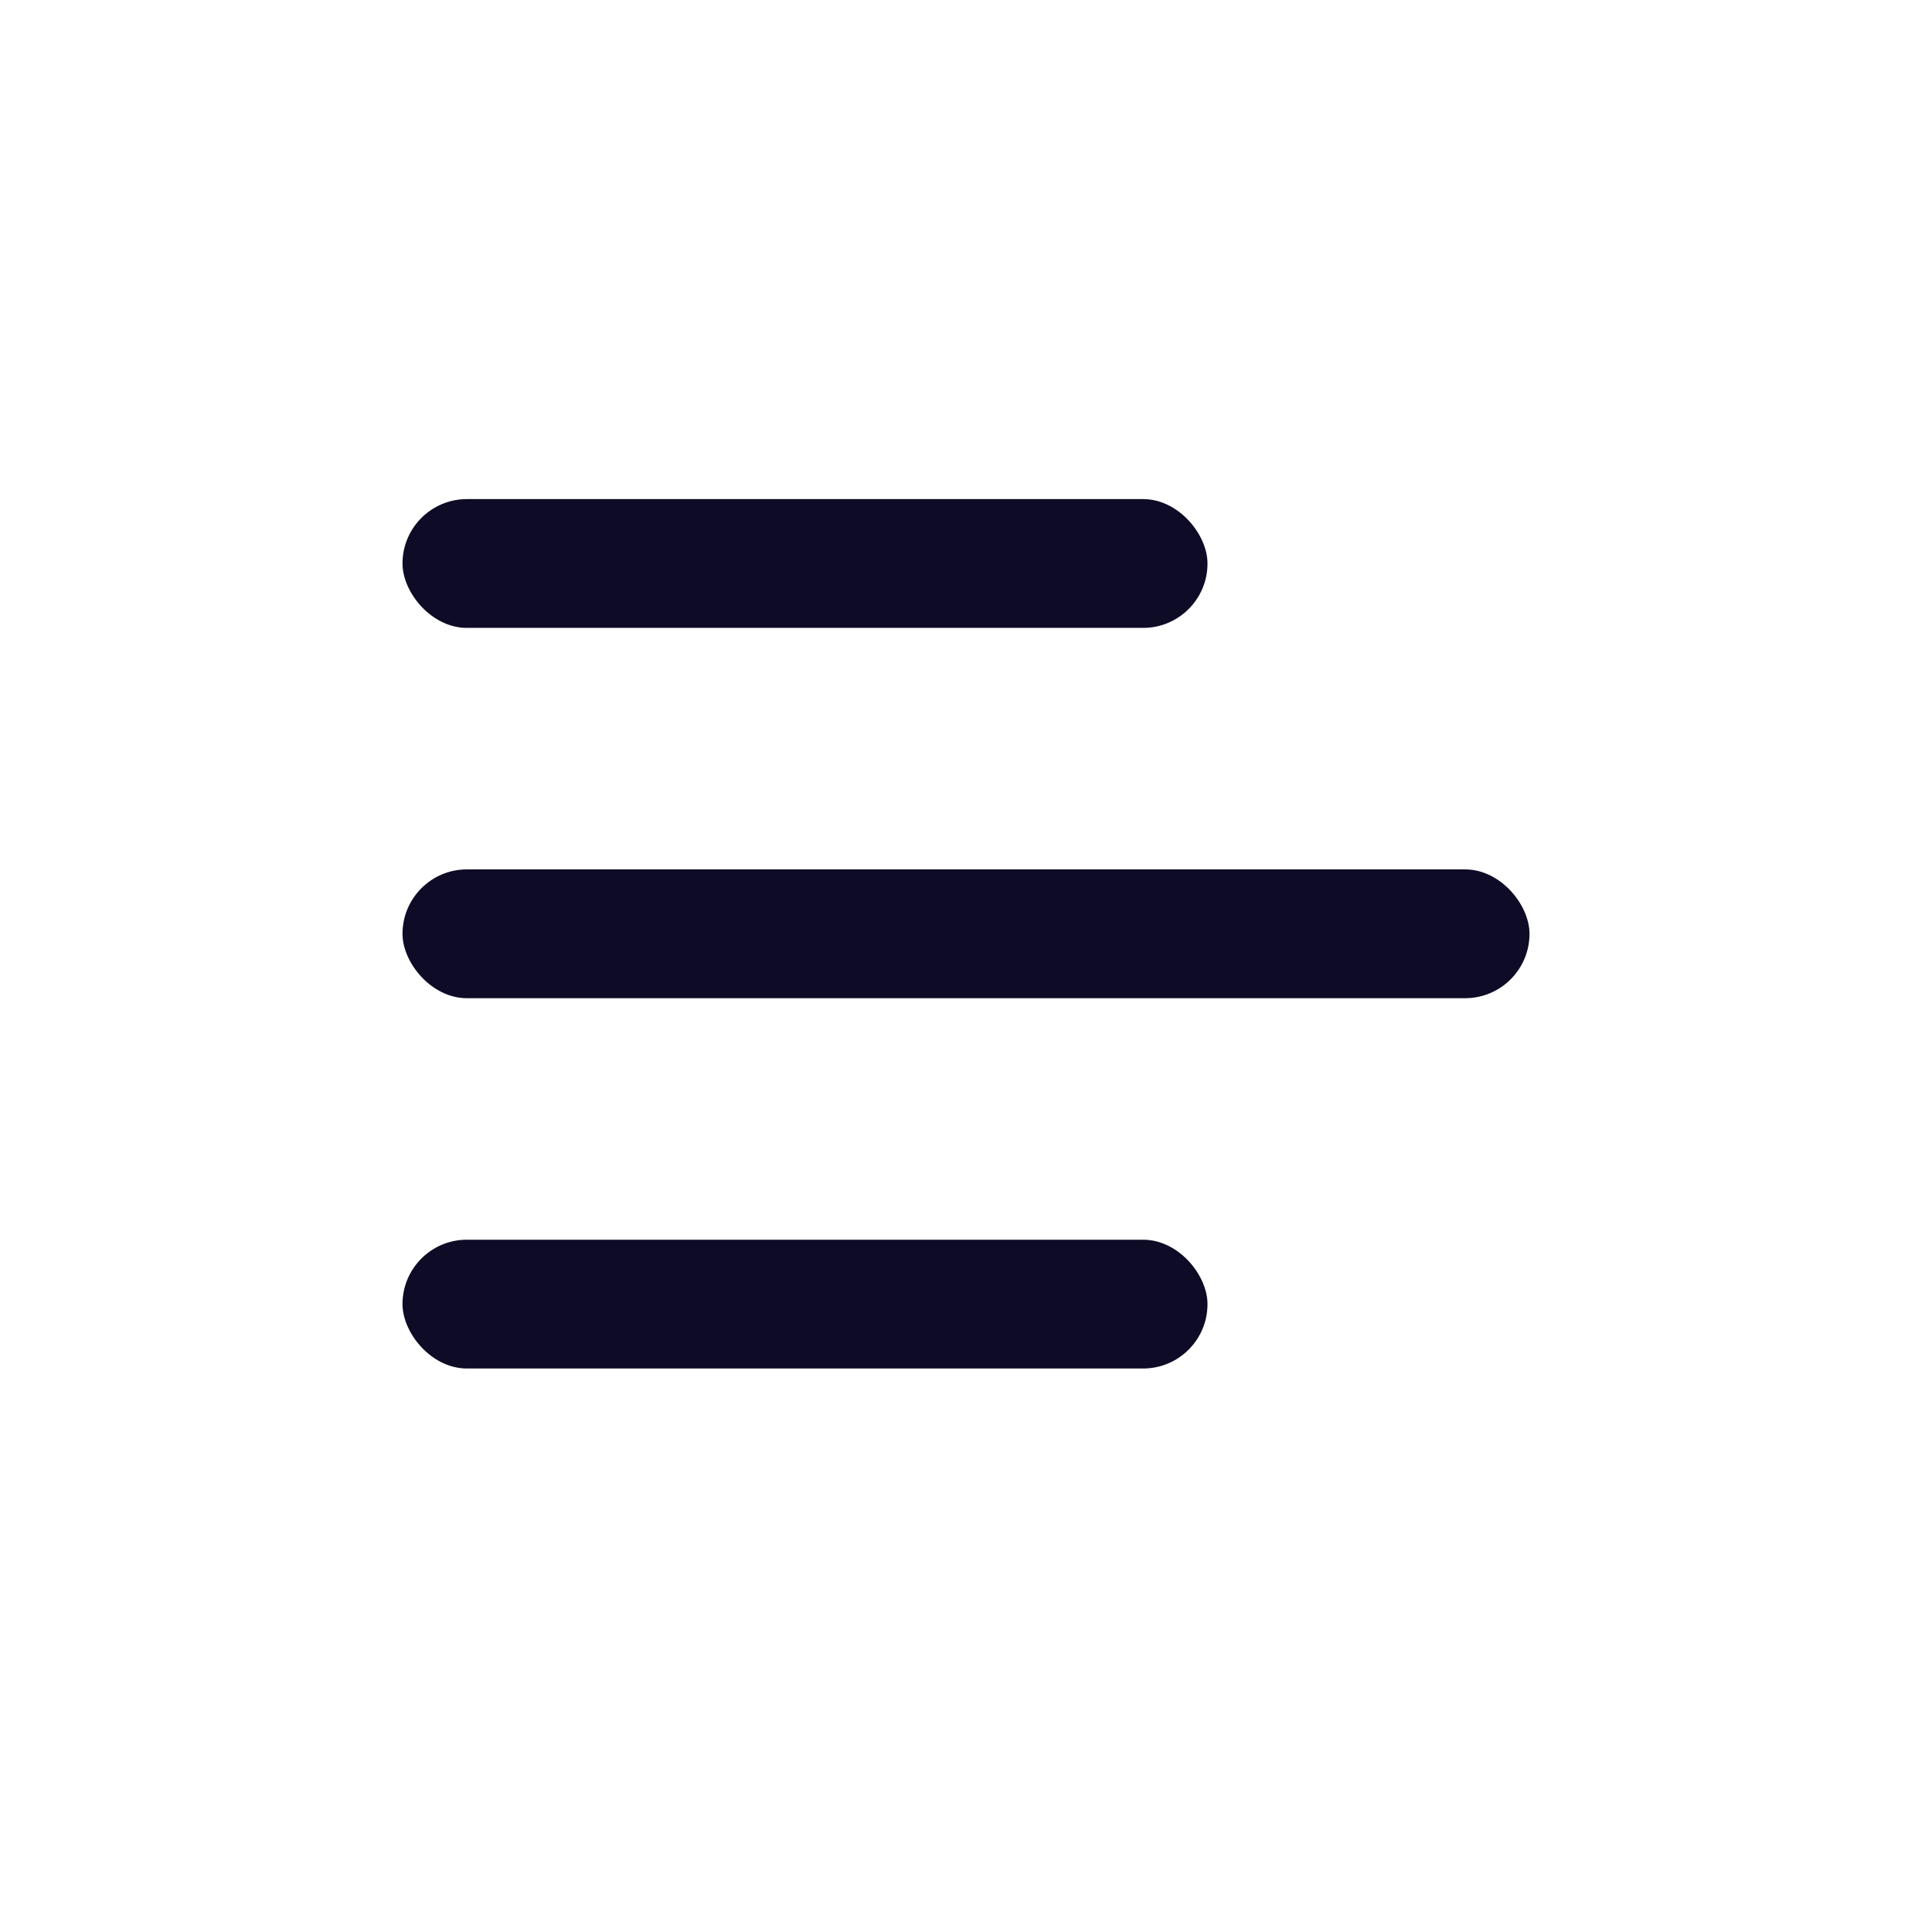
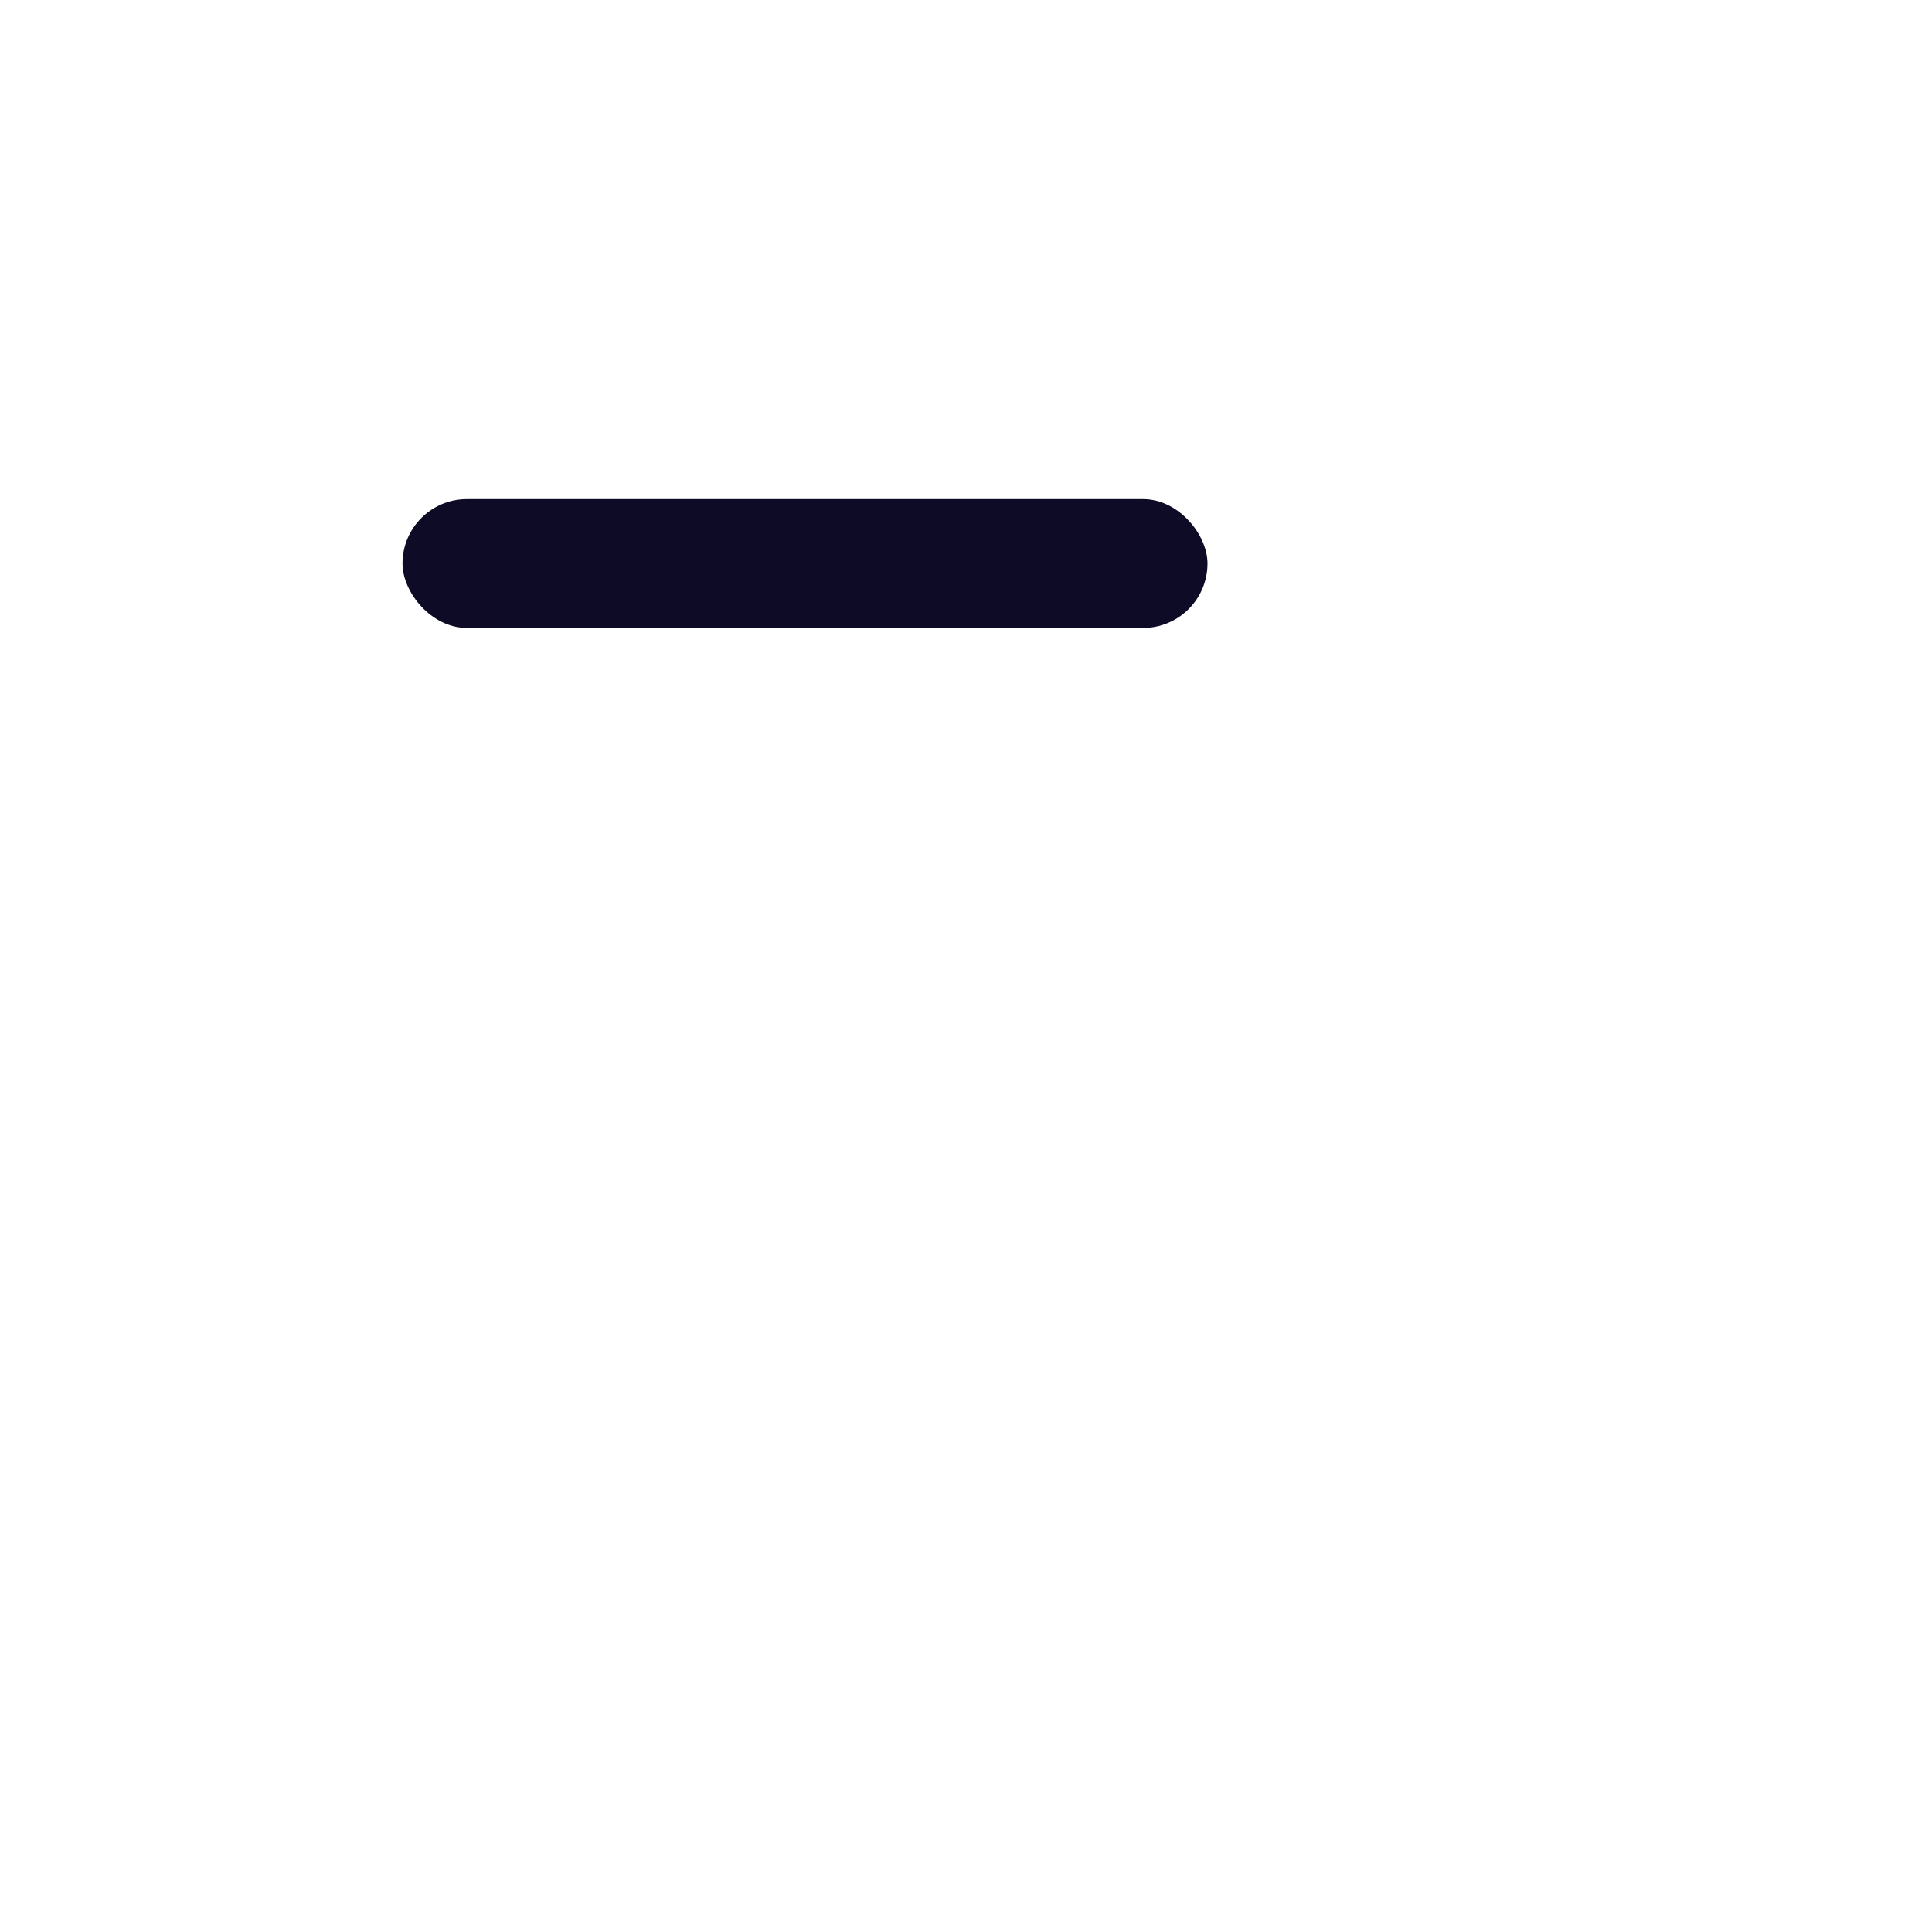
<svg xmlns="http://www.w3.org/2000/svg" width="36" height="36" viewBox="0 0 36 36" fill="none">
-   <rect x="7.5" y="23.1" width="15" height="2.4" rx="1.2" fill="#0D0B26" />
-   <rect x="7.5" y="16.2" width="21" height="2.4" rx="1.2" fill="#0D0B26" />
  <rect x="7.5" y="9.3" width="15" height="2.4" rx="1.2" fill="#0D0B26" />
</svg>